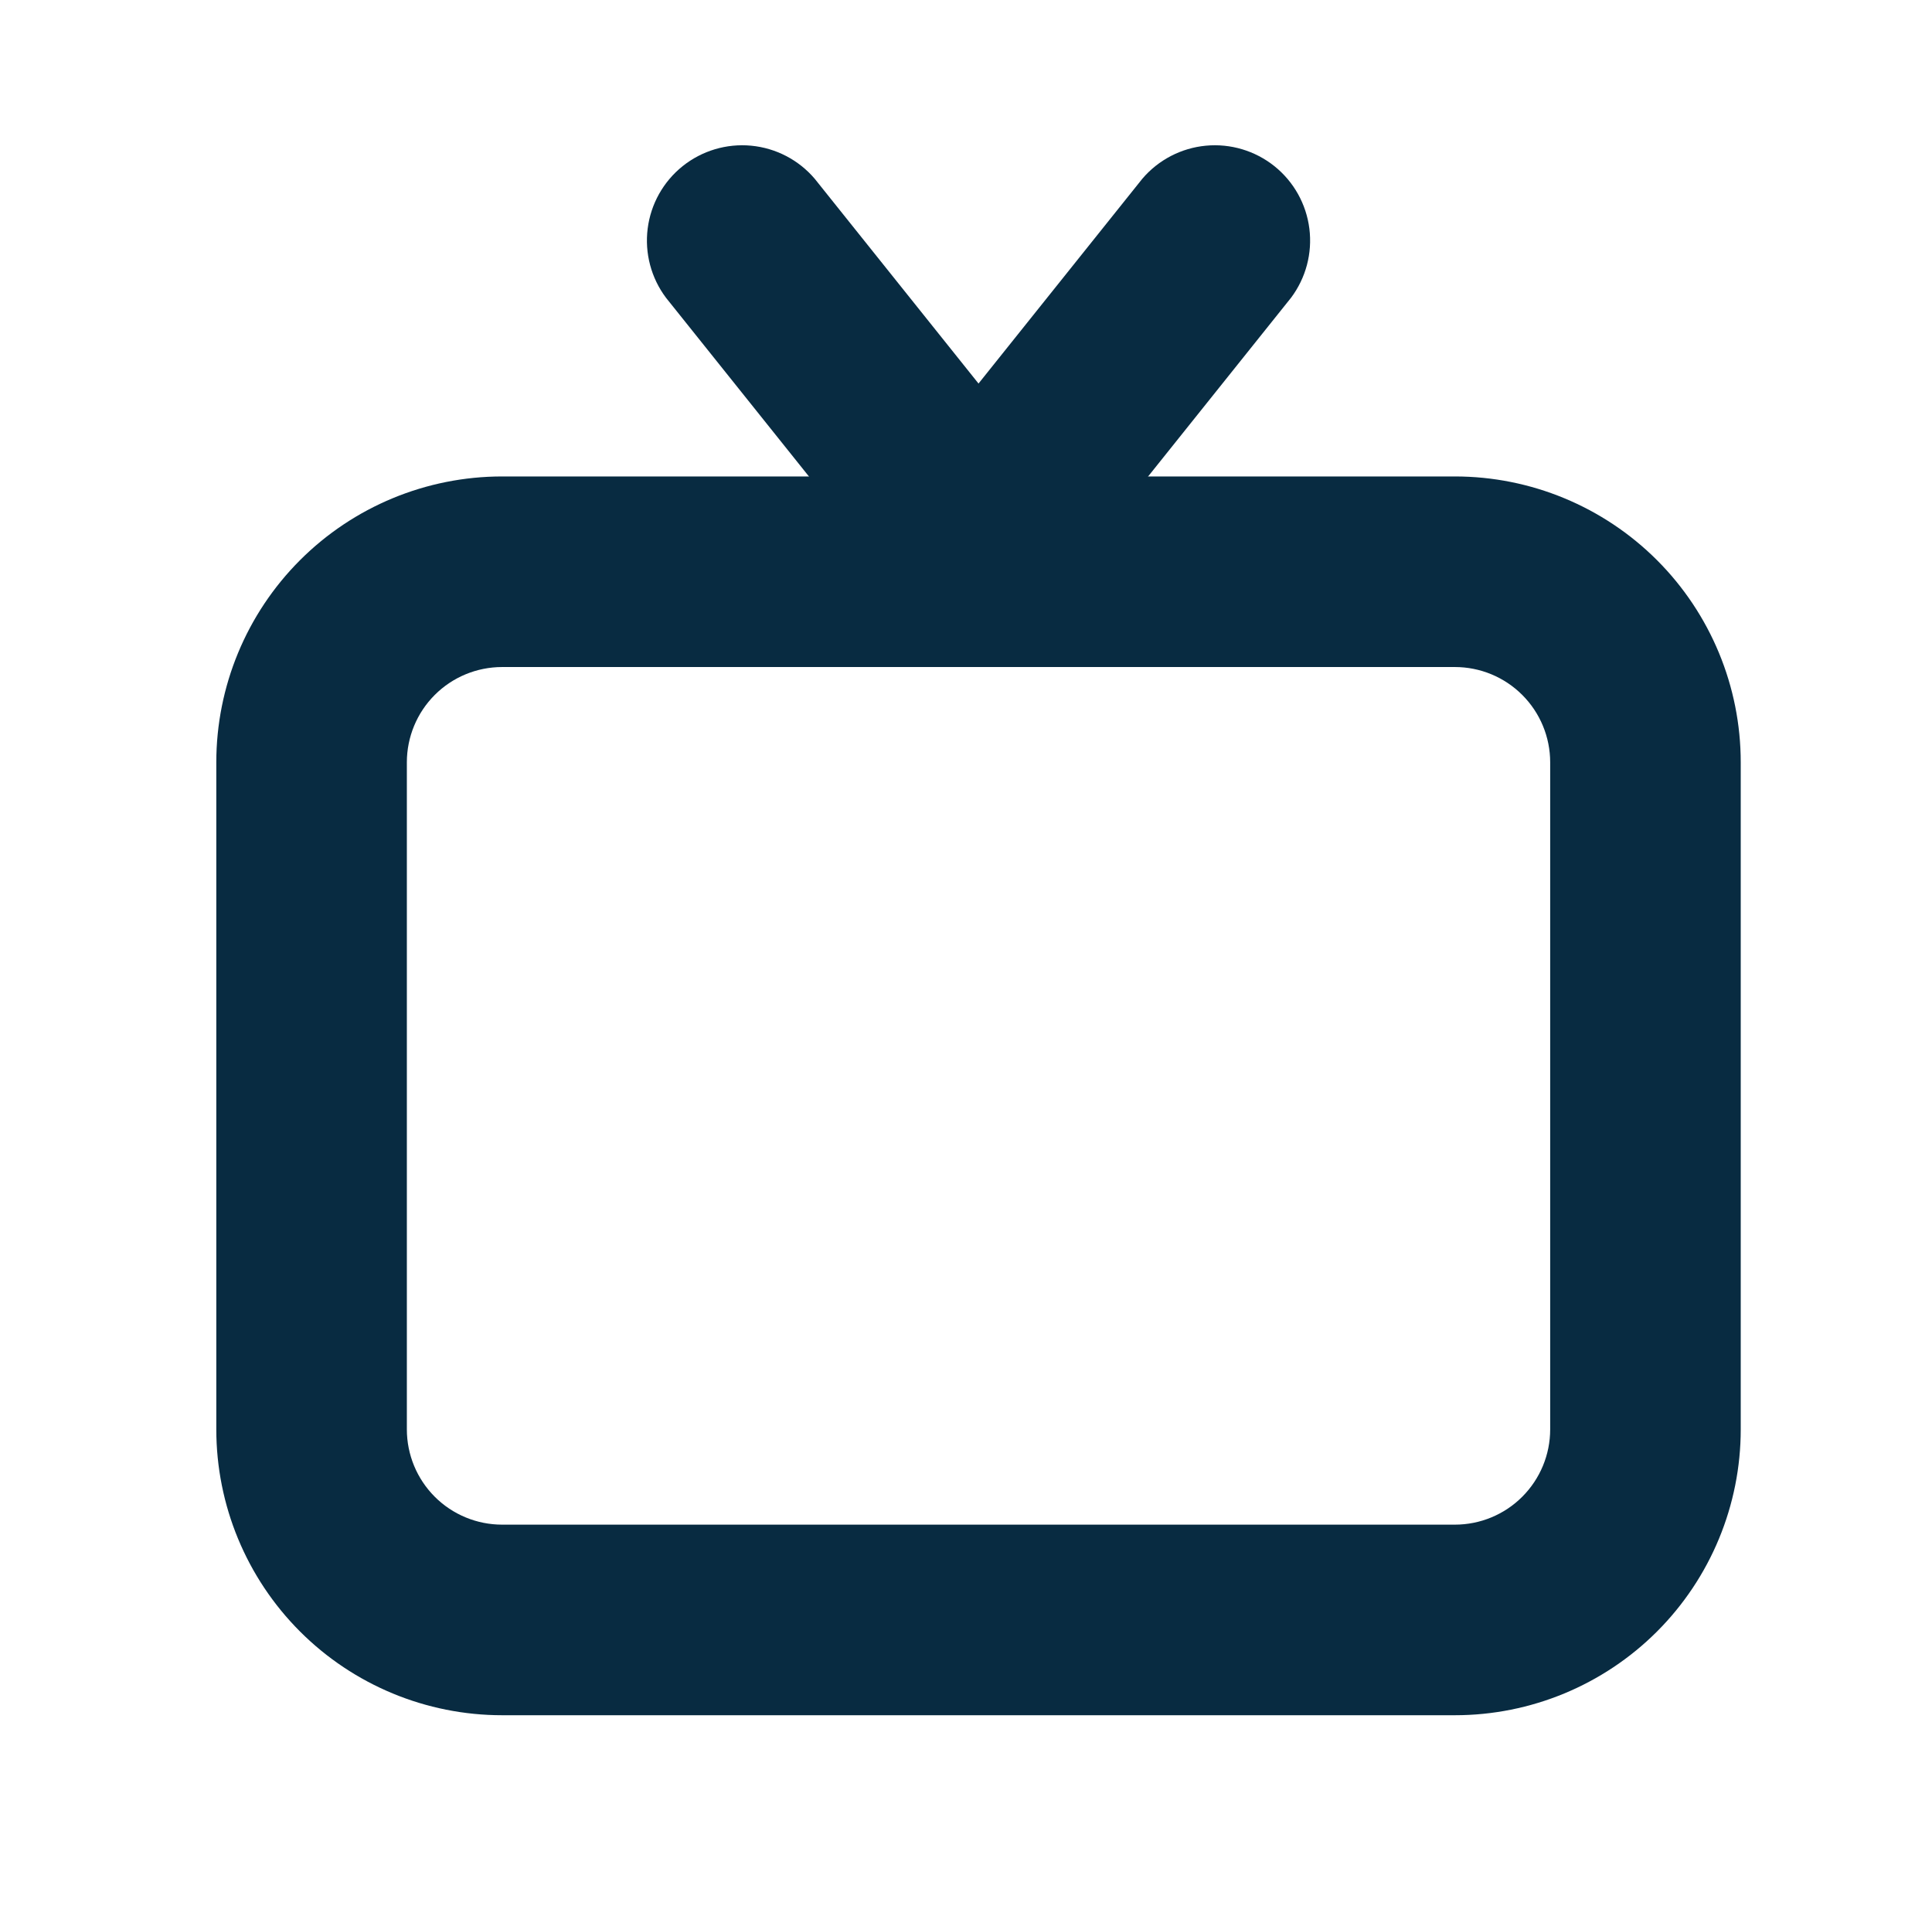
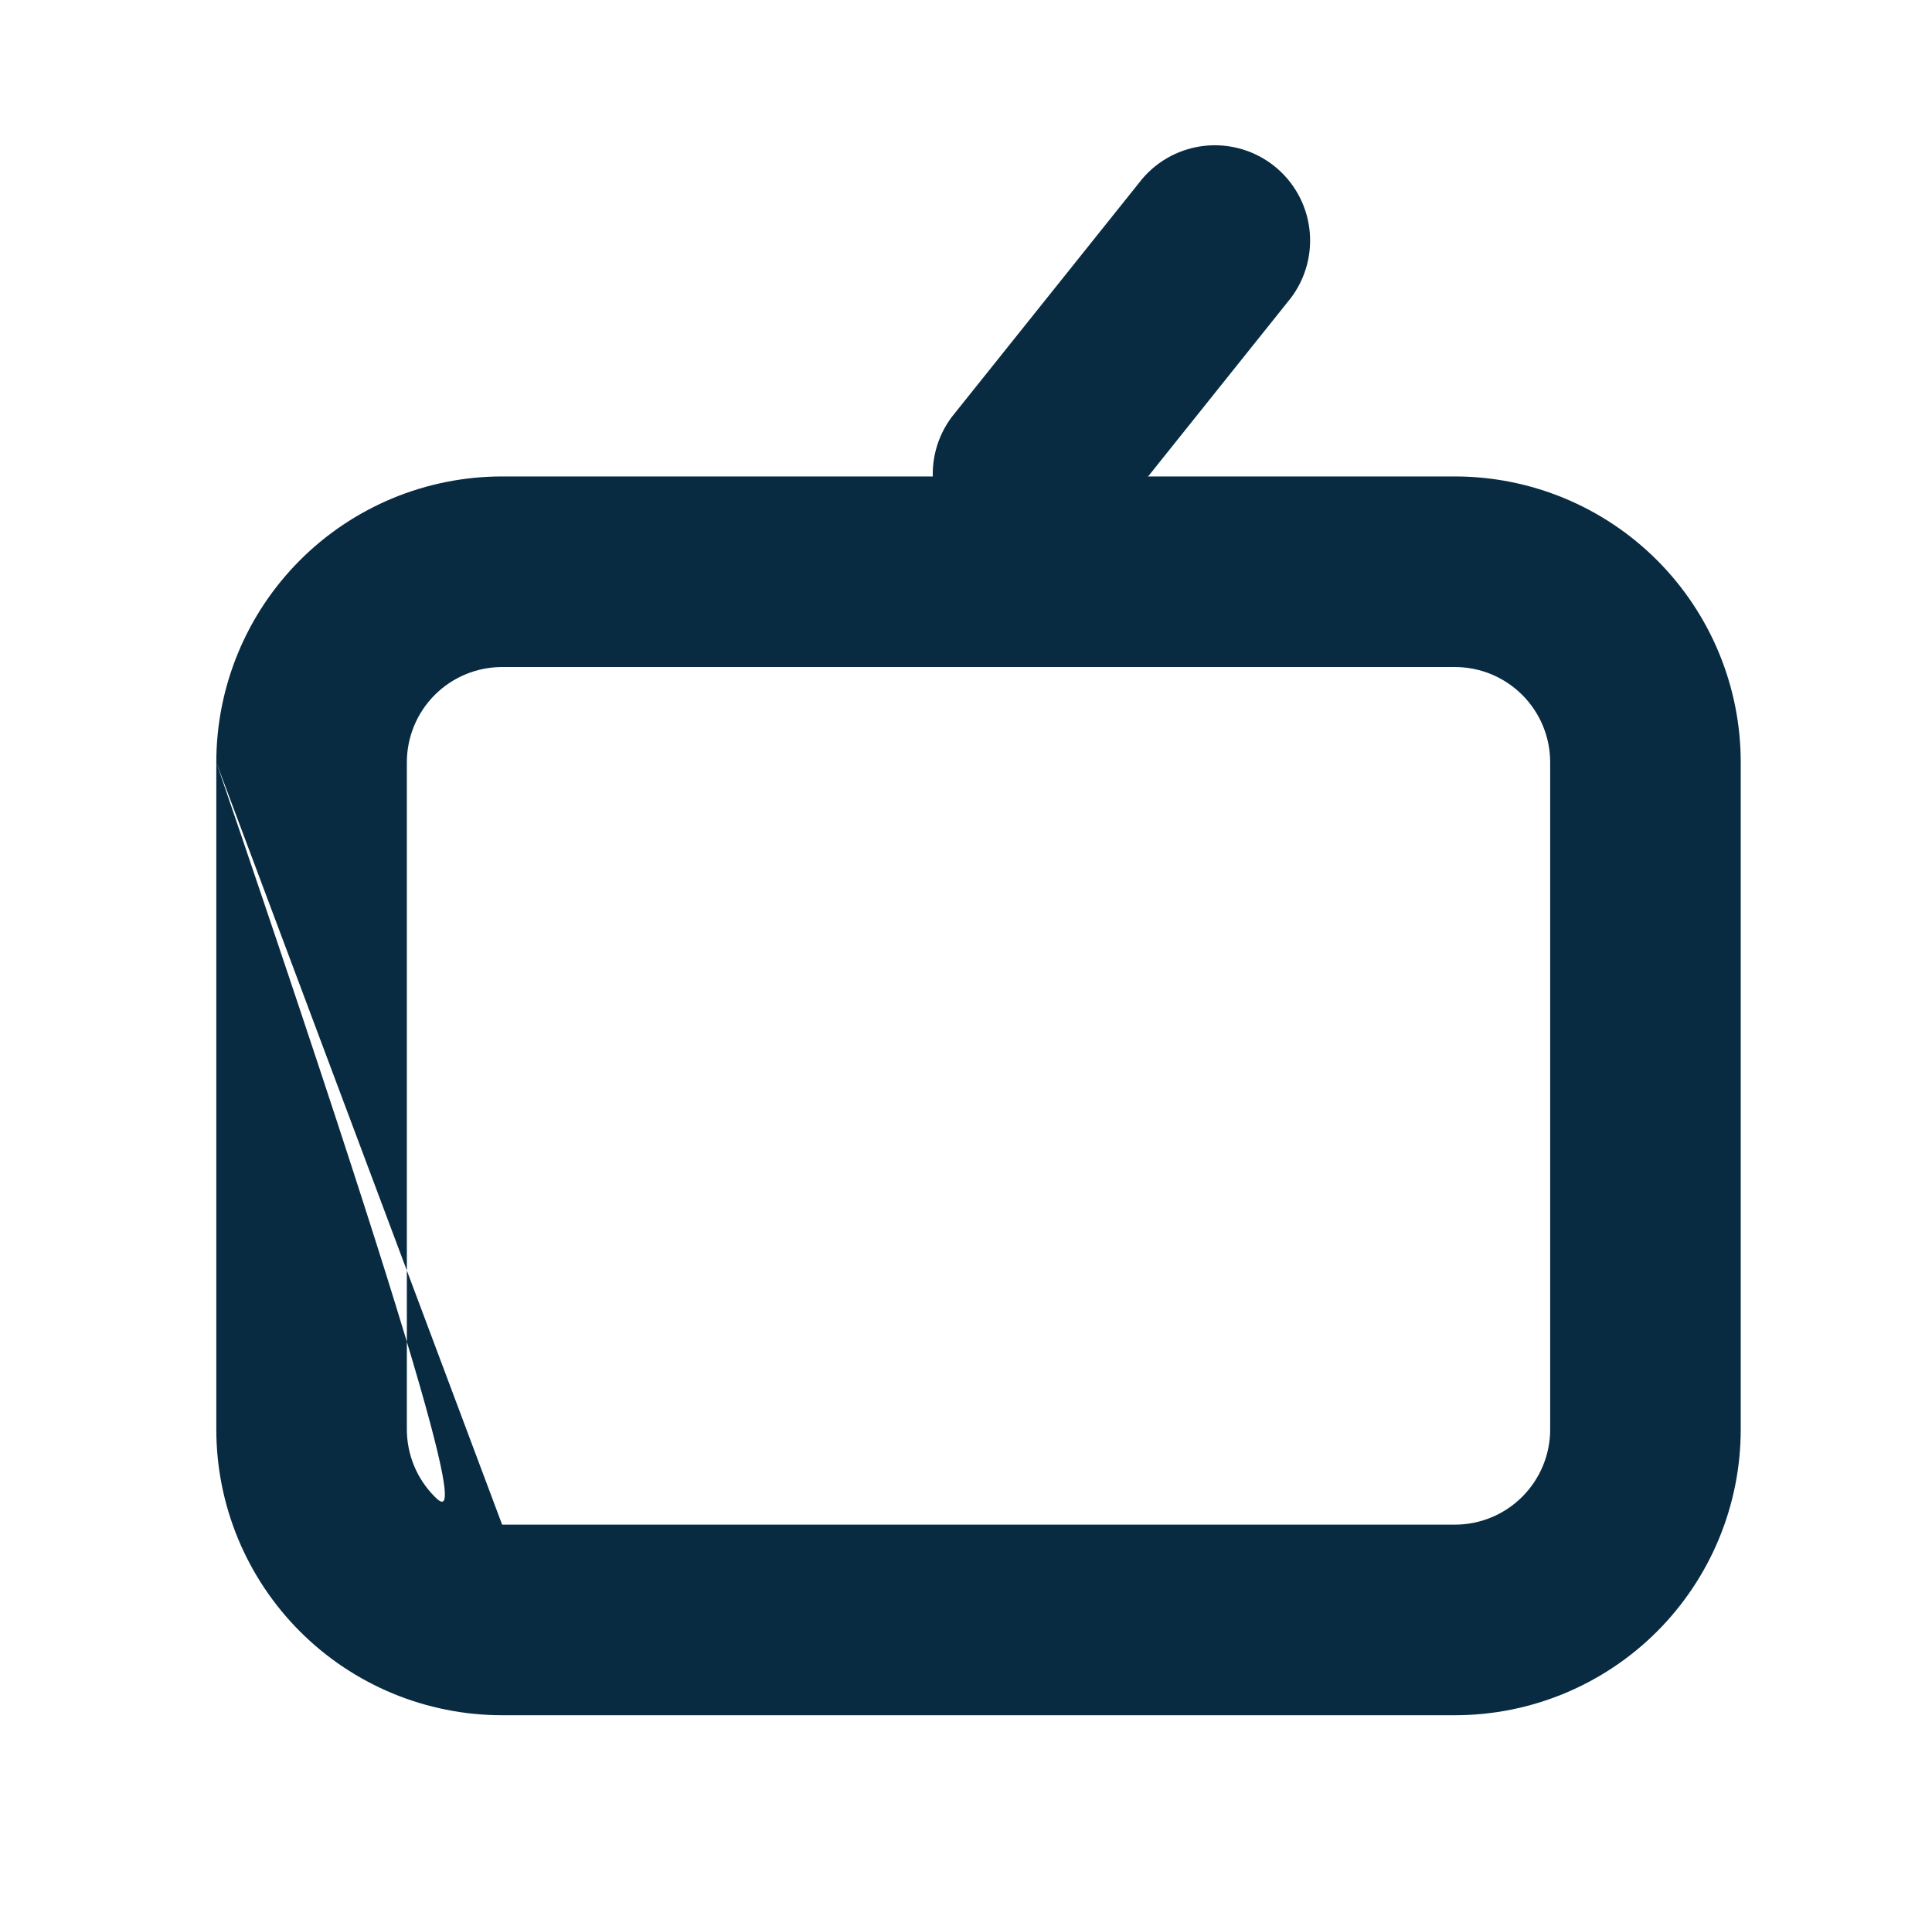
<svg xmlns="http://www.w3.org/2000/svg" width="73" height="72" viewBox="0 0 73 72" fill="none">
-   <path fill-rule="evenodd" clip-rule="evenodd" d="M8.173 28.8V54C8.173 56.864 9.311 59.611 11.336 61.637C13.361 63.662 16.108 64.8 18.973 64.8H54.973C57.837 64.8 60.584 63.662 62.61 61.637C64.635 59.611 65.773 56.864 65.773 54V28.8C65.773 25.936 64.635 23.189 62.61 21.163C60.584 19.138 57.837 18 54.973 18H18.973C16.108 18 13.361 19.138 11.336 21.163C9.311 23.189 8.173 25.936 8.173 28.8V28.8ZM18.973 57.6C18.018 57.6 17.102 57.221 16.427 56.546C15.752 55.87 15.373 54.955 15.373 54V28.8C15.373 27.845 15.752 26.93 16.427 26.254C17.102 25.579 18.018 25.2 18.973 25.2H54.973C55.928 25.2 56.843 25.579 57.518 26.254C58.194 26.93 58.573 27.845 58.573 28.8V54C58.573 54.955 58.194 55.87 57.518 56.546C56.843 57.221 55.928 57.6 54.973 57.6H18.973Z" fill="#082B41" />
+   <path fill-rule="evenodd" clip-rule="evenodd" d="M8.173 28.8V54C8.173 56.864 9.311 59.611 11.336 61.637C13.361 63.662 16.108 64.8 18.973 64.8H54.973C57.837 64.8 60.584 63.662 62.61 61.637C64.635 59.611 65.773 56.864 65.773 54V28.8C65.773 25.936 64.635 23.189 62.61 21.163C60.584 19.138 57.837 18 54.973 18H18.973C16.108 18 13.361 19.138 11.336 21.163C9.311 23.189 8.173 25.936 8.173 28.8V28.8ZC18.018 57.6 17.102 57.221 16.427 56.546C15.752 55.87 15.373 54.955 15.373 54V28.8C15.373 27.845 15.752 26.93 16.427 26.254C17.102 25.579 18.018 25.2 18.973 25.2H54.973C55.928 25.2 56.843 25.579 57.518 26.254C58.194 26.93 58.573 27.845 58.573 28.8V54C58.573 54.955 58.194 55.87 57.518 56.546C56.843 57.221 55.928 57.6 54.973 57.6H18.973Z" fill="#082B41" />
  <path d="M41.581 20.25C40.974 20.961 40.113 21.408 39.182 21.496C38.251 21.584 37.322 21.307 36.592 20.722C35.862 20.137 35.389 19.291 35.272 18.363C35.154 17.435 35.403 16.498 35.965 15.75L43.165 6.75C43.772 6.039 44.633 5.592 45.564 5.504C46.495 5.416 47.424 5.694 48.154 6.278C48.884 6.863 49.357 7.709 49.474 8.637C49.591 9.565 49.343 10.502 48.781 11.25L41.581 20.25Z" fill="#082B41" />
-   <path d="M32.365 20.25C32.972 20.961 33.833 21.408 34.764 21.496C35.695 21.584 36.624 21.307 37.354 20.722C38.084 20.137 38.557 19.291 38.675 18.363C38.791 17.435 38.543 16.498 37.981 15.75L30.781 6.75C30.174 6.039 29.313 5.592 28.382 5.504C27.451 5.416 26.522 5.694 25.792 6.278C25.062 6.863 24.589 7.709 24.472 8.637C24.355 9.565 24.603 10.502 25.165 11.25L32.365 20.25Z" fill="#082B41" />
</svg>